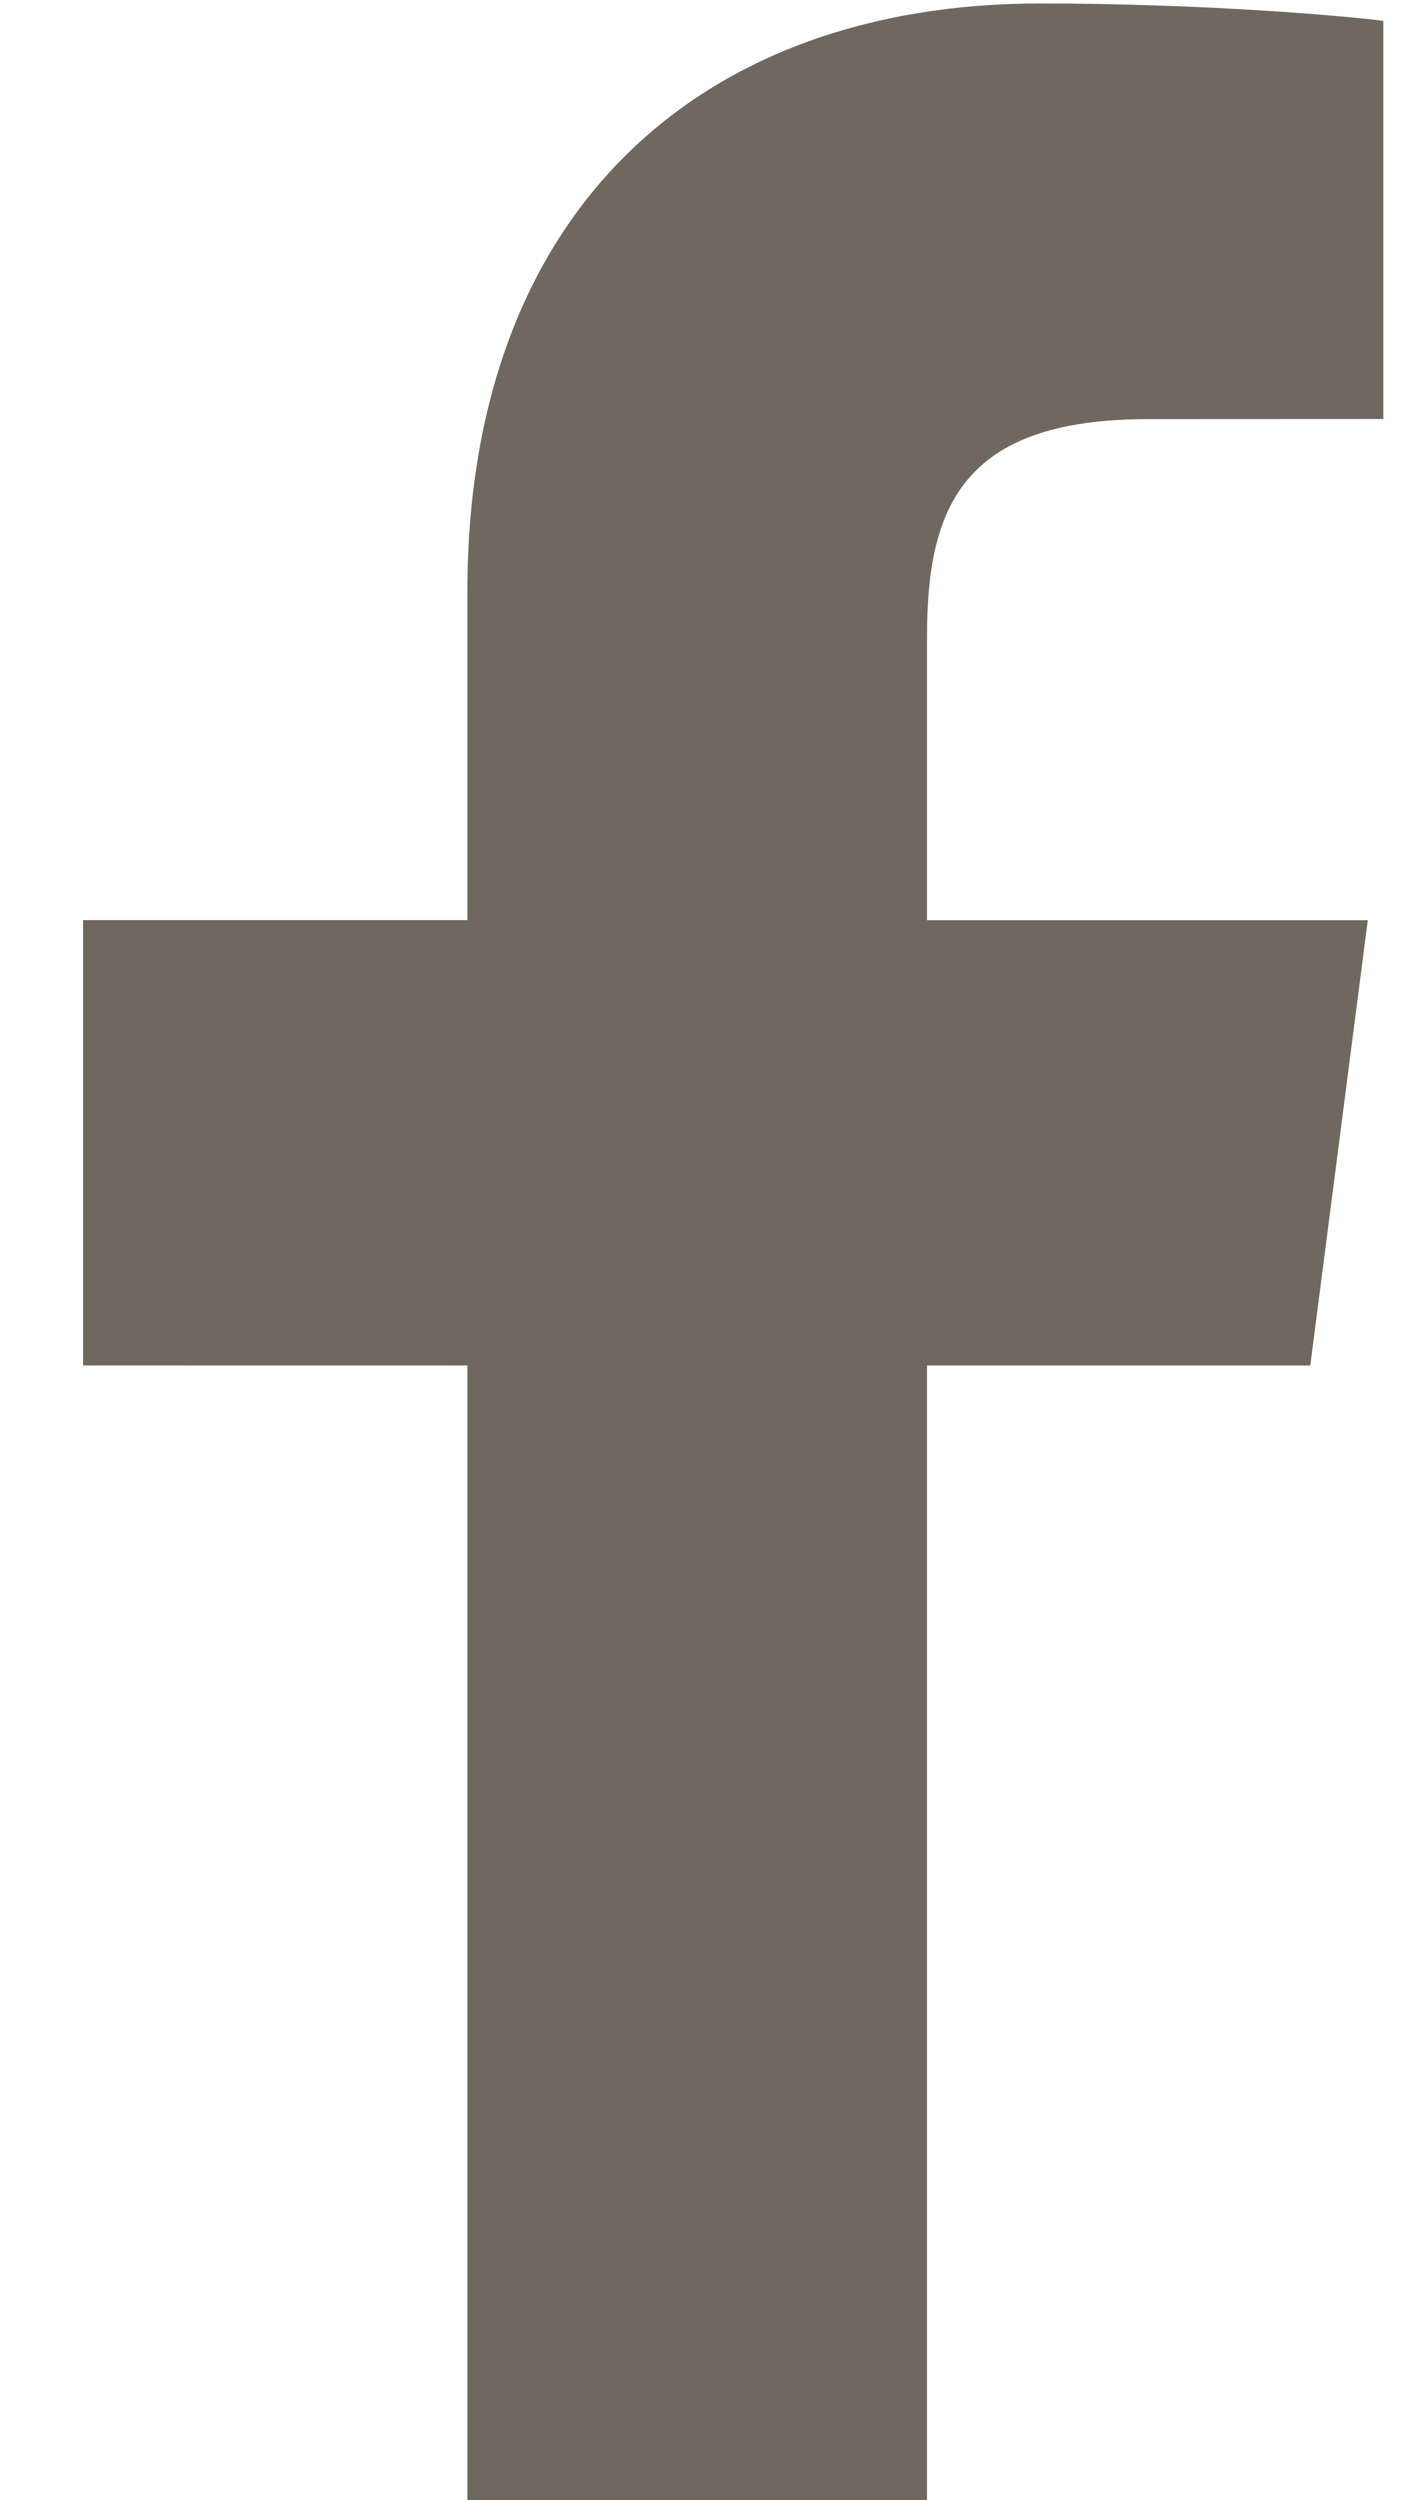
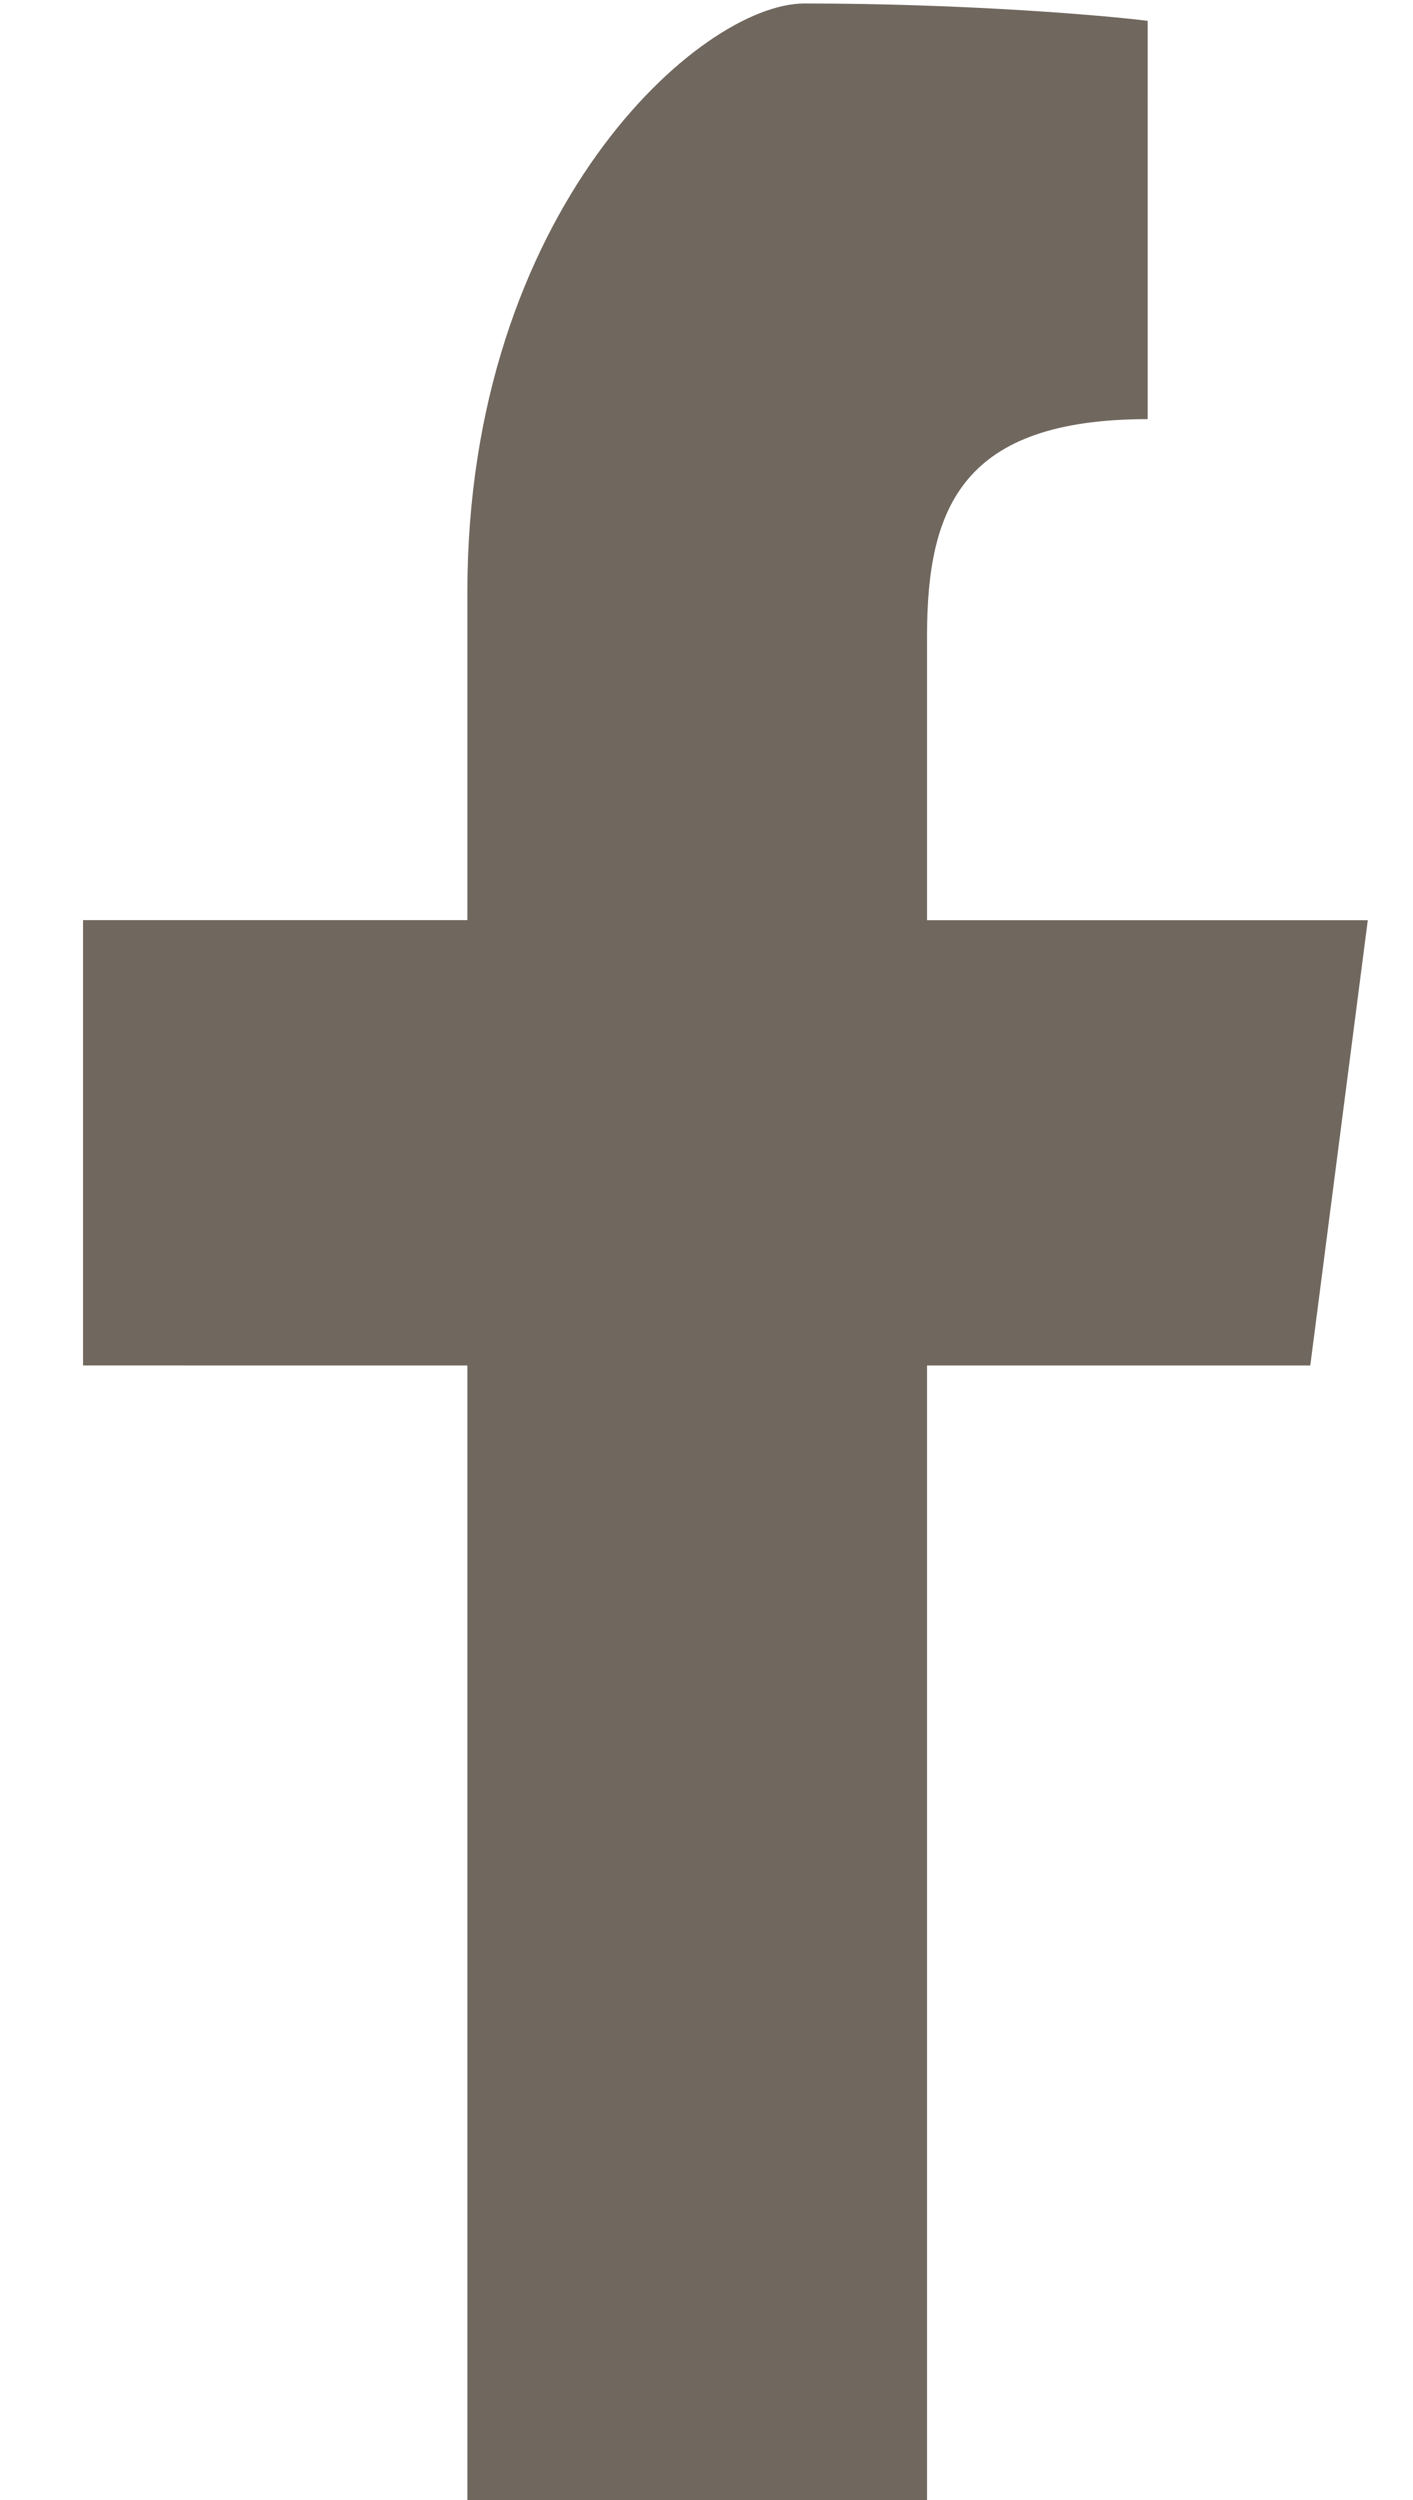
<svg xmlns="http://www.w3.org/2000/svg" width="13" height="23" viewBox="0 0 13 23">
  <g>
    <g>
-       <path fill="#70675e" d="M8.529 23.07V12.562h3.526l.529-4.096H8.529V5.85c0-1.186.328-1.994 2.03-1.994l2.168-.001V.192c-.375-.048-1.662-.16-3.159-.16C6.441.032 4.3 1.941 4.3 5.445v3.02H.764v4.097H4.3V23.07z" />
+       <path fill="#70675e" d="M8.529 23.07V12.562h3.526l.529-4.096H8.529V5.85c0-1.186.328-1.994 2.03-1.994V.192c-.375-.048-1.662-.16-3.159-.16C6.441.032 4.3 1.941 4.3 5.445v3.02H.764v4.097H4.3V23.07z" />
    </g>
  </g>
</svg>